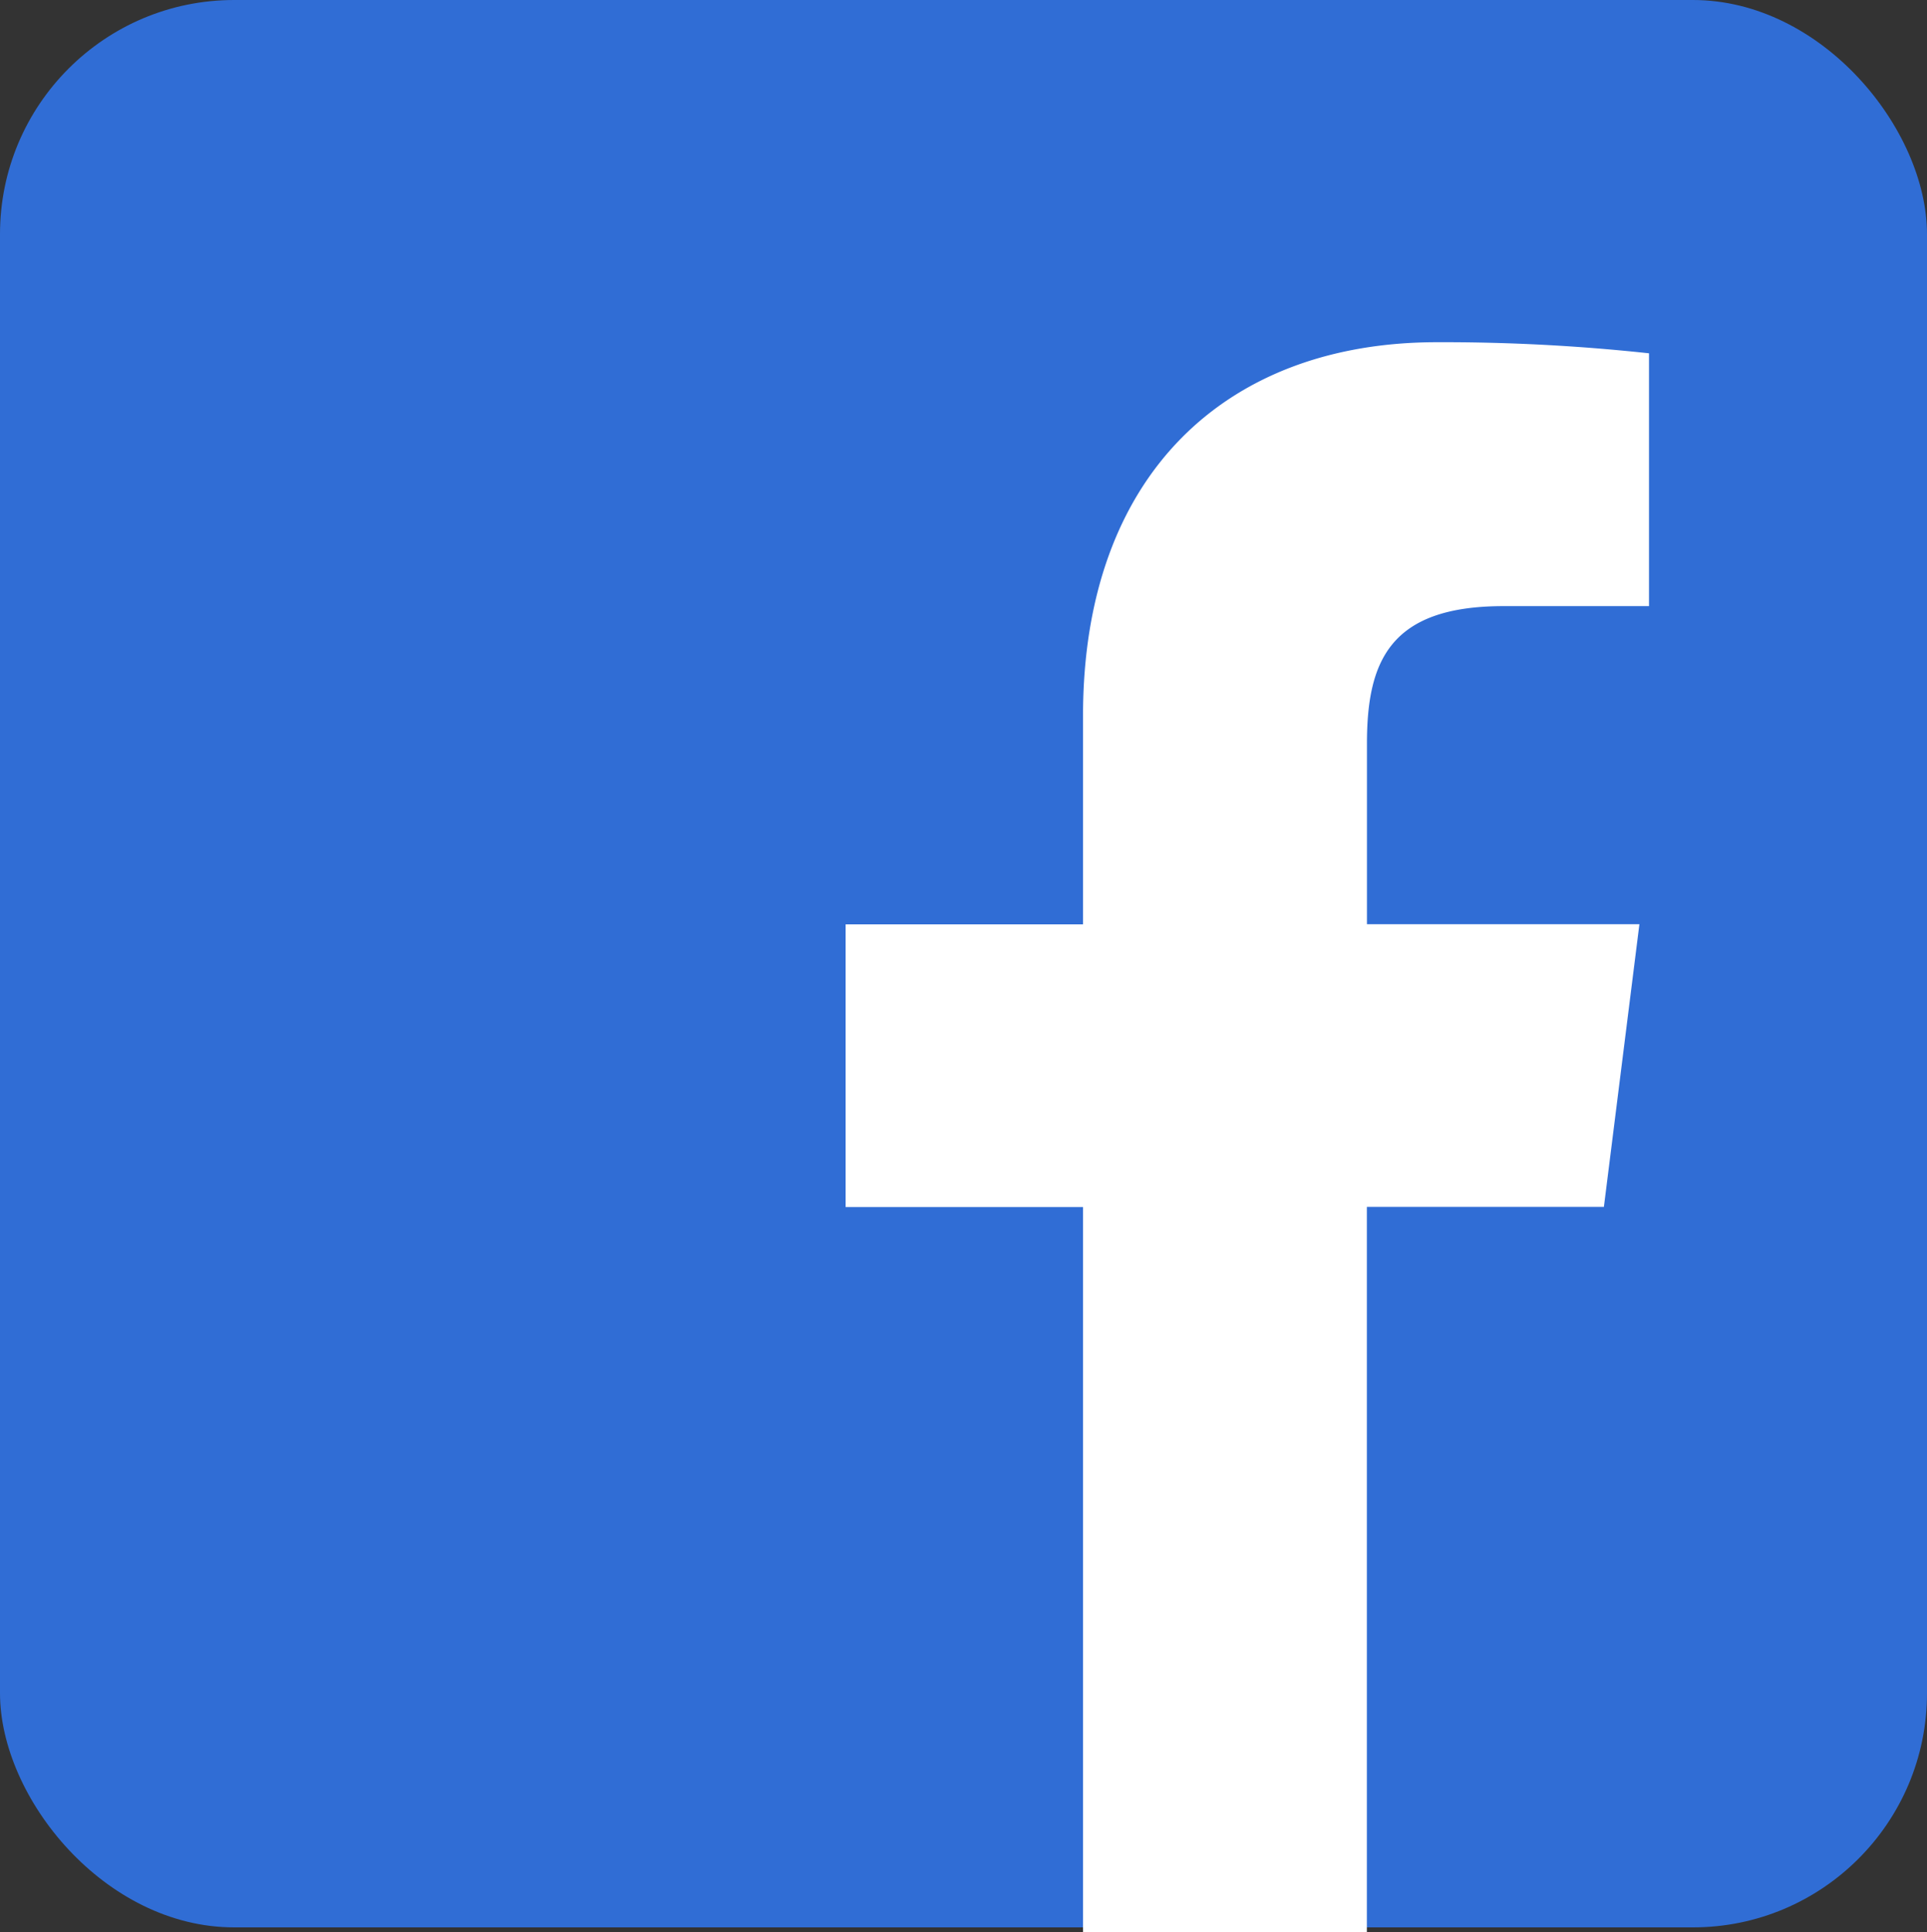
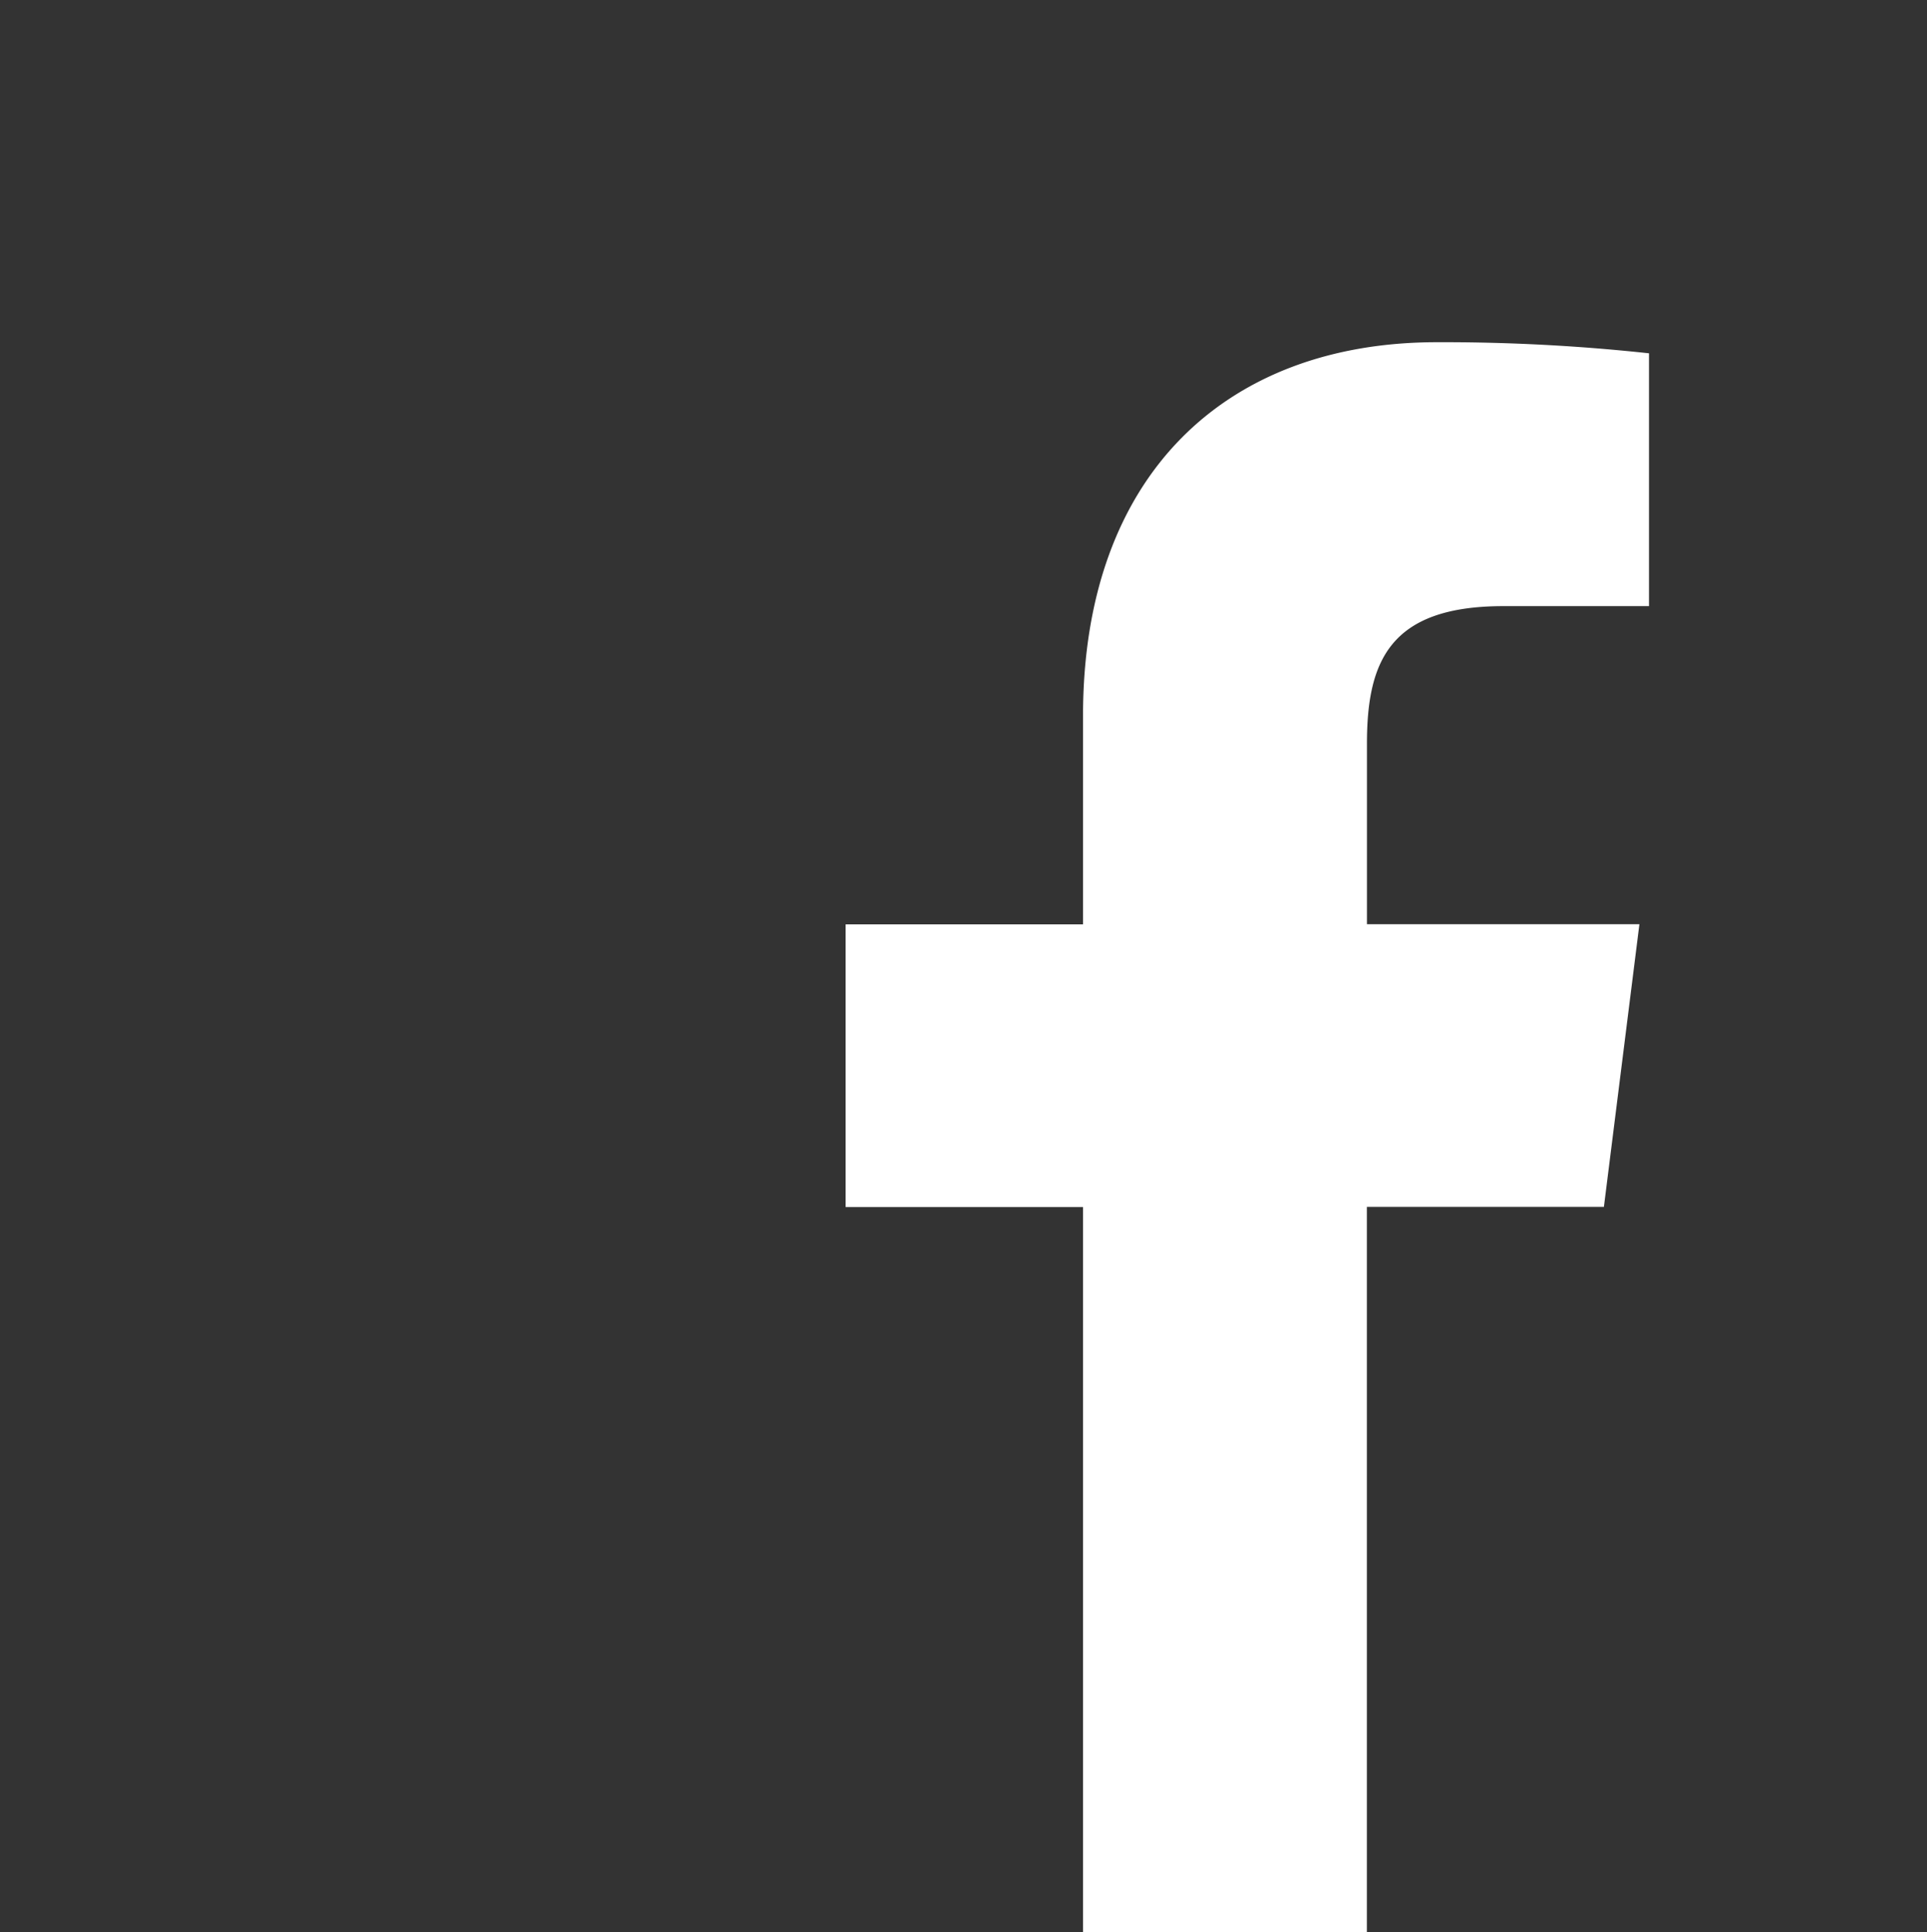
<svg xmlns="http://www.w3.org/2000/svg" width="24.691" height="24.754" viewBox="0 0 24.691 24.754">
  <rect x="0" y="0" width="24.691" height="24.754" fill="#333333" stroke="none" />
-   <rect width="24.691" height="24.691" rx="3" transform="translate(0 0)" fill="#306dd5" />
  <path d="M5328.01,5456.648v-9.293h3.037l.455-3.621h-3.491v-2.312c0-1.048.285-1.763,1.748-1.763l1.866,0v-3.239a24.49,24.49,0,0,0-2.719-.142c-2.69,0-4.533,1.688-4.533,4.786v2.672h-3.042v3.621h3.042v9.293Z" transform="translate(-5310.496 -5431.894)" fill="#fff" />
</svg>